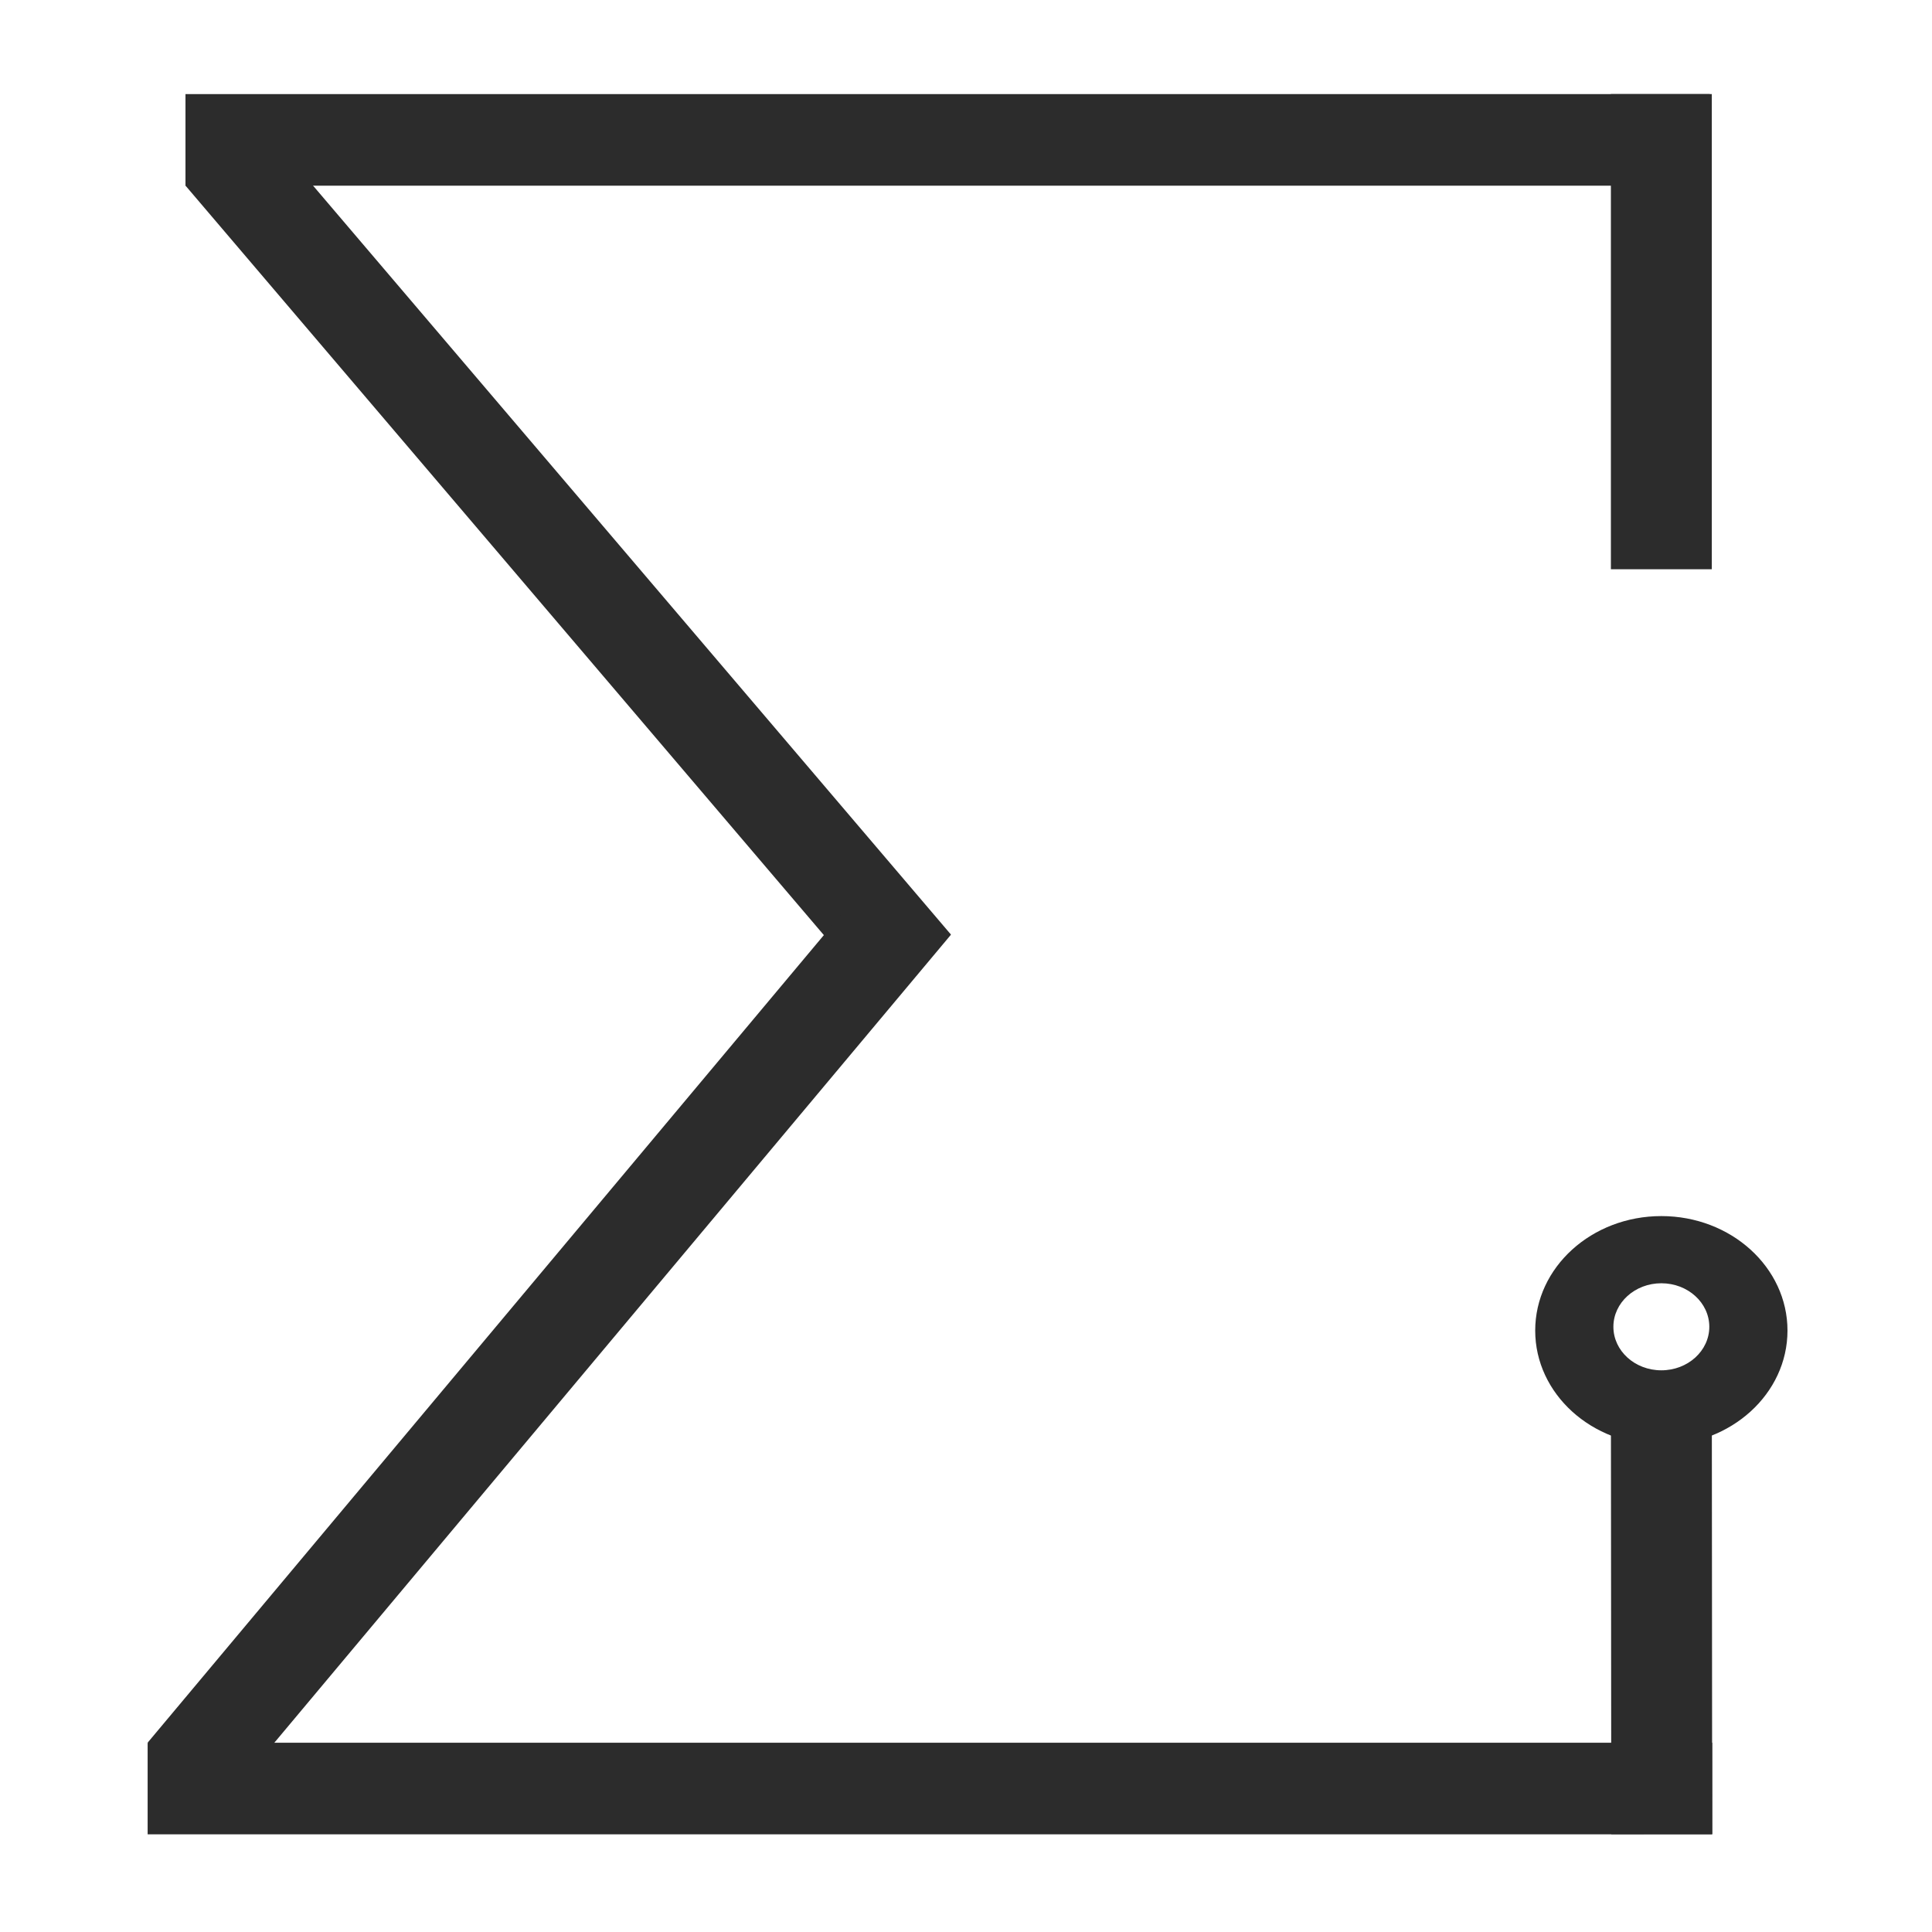
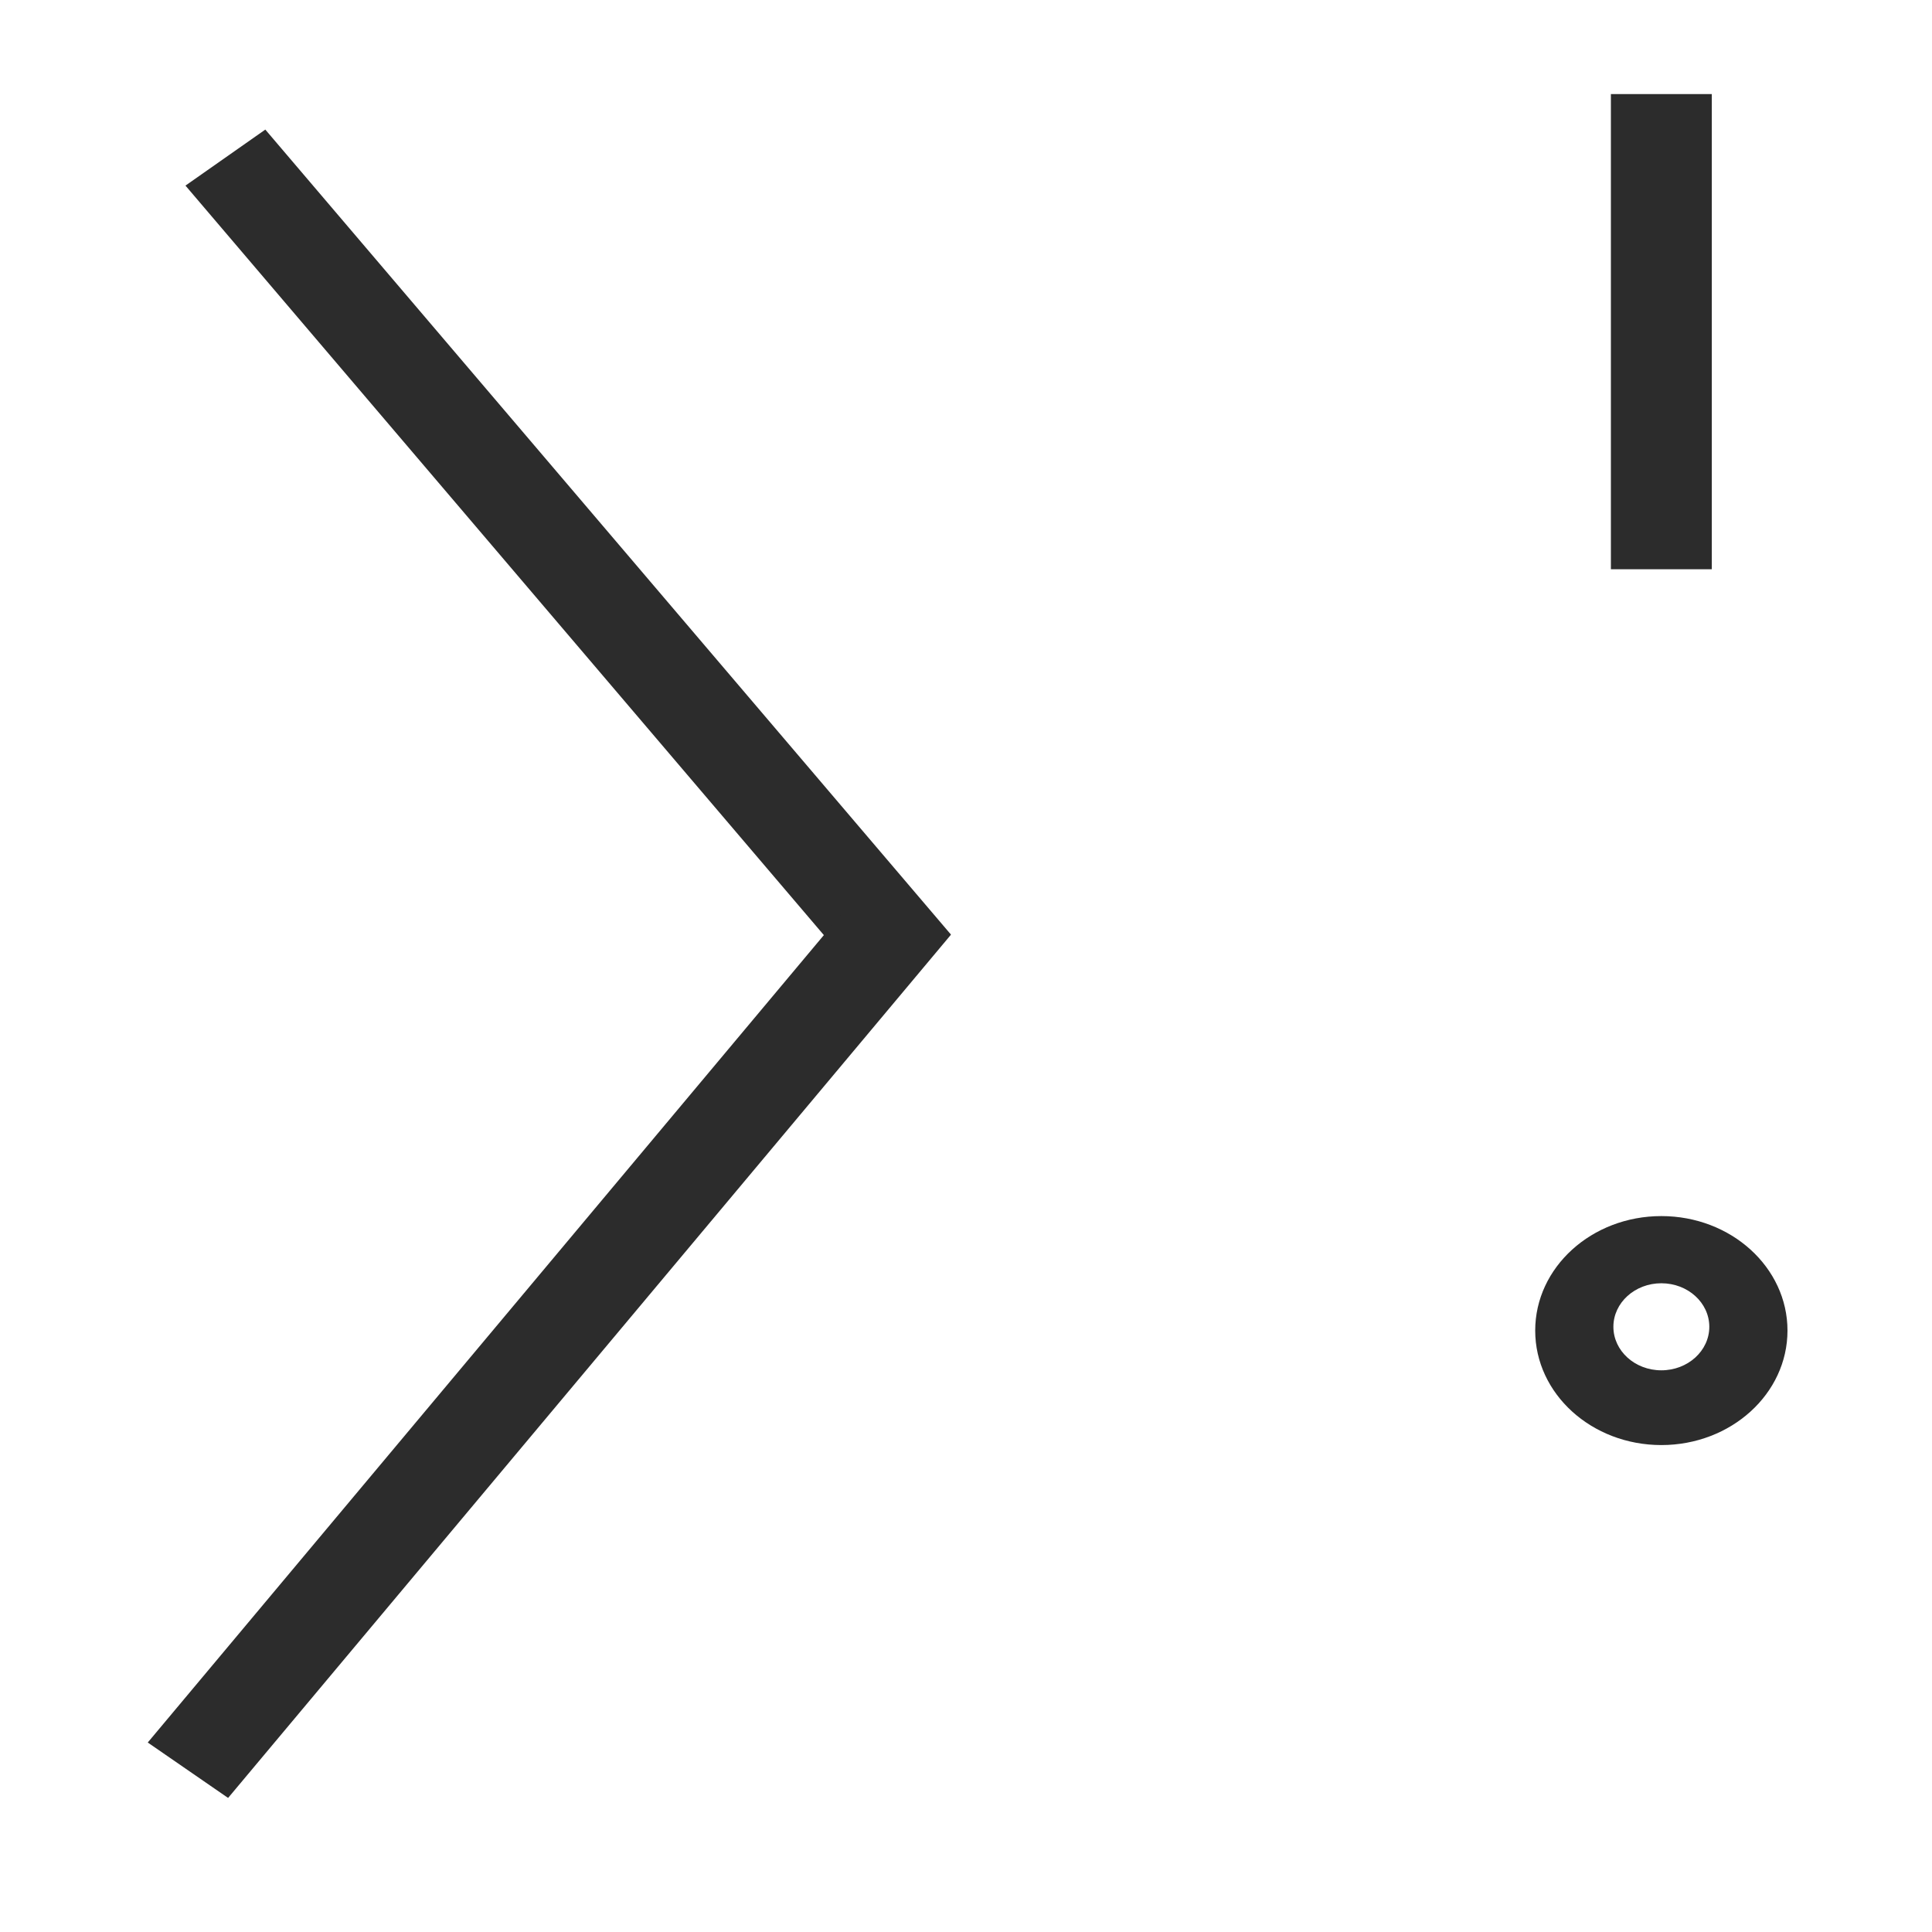
<svg xmlns="http://www.w3.org/2000/svg" xmlns:ns1="http://sodipodi.sourceforge.net/DTD/sodipodi-0.dtd" xmlns:ns2="http://www.inkscape.org/namespaces/inkscape" version="1.1" id="svg1" width="189" height="189" viewBox="0 0 189 189" ns1:docname="Slide15.svg" ns2:version="1.4.2 (f4327f4, 2025-05-13)">
  <defs id="defs1" />
  <ns1:namedview id="namedview1" pagecolor="#ffffff" bordercolor="#000000" borderopacity="0.25" ns2:showpageshadow="2" ns2:pageopacity="0.0" ns2:pagecheckerboard="0" ns2:deskcolor="#d1d1d1" ns2:zoom="9.6031746" ns2:cx="82.004132" ns2:cy="95.853719" ns2:window-width="3840" ns2:window-height="2054" ns2:window-x="3061" ns2:window-y="-11" ns2:window-maximized="1" ns2:current-layer="g1" />
  <g ns2:groupmode="layer" ns2:label="Image" id="g1">
    <g transform="matrix(1.234,0,0,1.12,-22.577,-8.715)" id="g7">
      <path d="M 0,0 1.04987e-4,41.5" stroke="#2c2c2c" stroke-width="8" stroke-miterlimit="8" fill="none" fill-rule="evenodd" transform="matrix(1,0,0,-1,150,57.5)" id="path1" />
-       <path d="m 33,20 120.833,10e-5" stroke="#2c2c2c" stroke-width="8" stroke-miterlimit="8" fill="none" fill-rule="evenodd" id="path2" />
      <path d="M 36.164,21.546 90.502,91.837" stroke="#2c2c2c" stroke-width="8" stroke-miterlimit="8" fill="none" fill-rule="evenodd" id="path3" ns1:nodetypes="cc" />
      <path d="m 150,119.867 c -2.1,0 -3.802,1.703 -3.802,3.802 0,2.1 1.702,3.802 3.802,3.802 2.1,0 3.802,-1.702 3.802,-3.802 0,-2.099 -1.702,-3.802 -3.802,-3.802 z M 150,114 c 5.523,0 10,4.477 10,10 0,5.523 -4.477,10 -10,10 -5.523,0 -10,-4.477 -10,-10 0,-5.523 4.477,-10 10,-10 z" fill="#2c2c2c" fill-rule="evenodd" id="path4" />
      <path d="M 0.194,0.099 57.5,75.5" stroke="#2c2c2c" stroke-width="8" stroke-miterlimit="8" fill="none" fill-rule="evenodd" transform="matrix(1,0,0,-1,33,162.5)" id="path5" ns1:nodetypes="cc" />
-       <path d="M 30,164 H 154.034" stroke="#2c2c2c" stroke-width="8" stroke-miterlimit="8" fill="none" fill-rule="evenodd" id="path6" ns1:nodetypes="cc" />
-       <path d="M 0.03,0.263 1.04987e-4,40.25" stroke="#2c2c2c" stroke-width="8" stroke-miterlimit="8" fill="none" fill-rule="evenodd" transform="matrix(1,0,0,-1,150,168.25)" id="path7" ns1:nodetypes="cc" />
    </g>
  </g>
</svg>